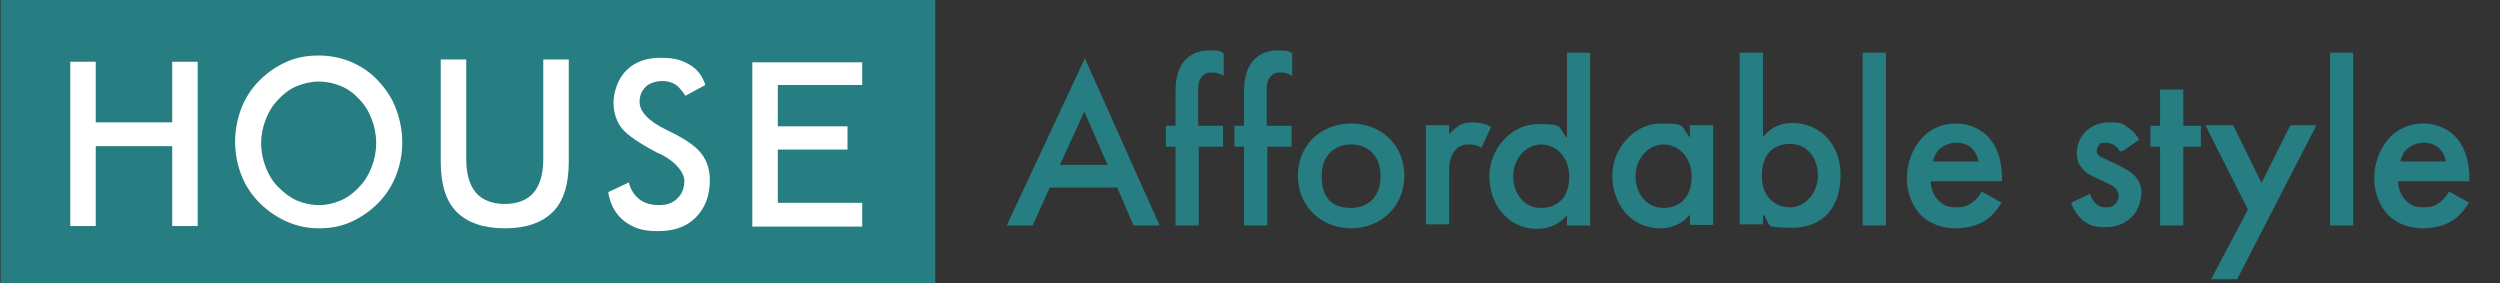
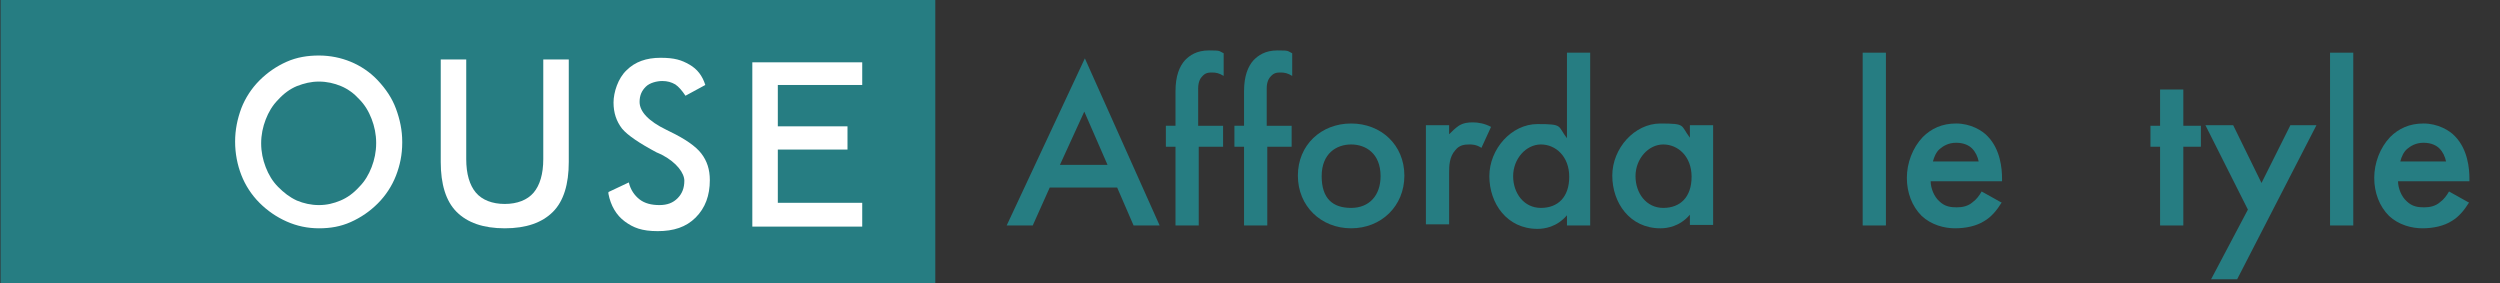
<svg xmlns="http://www.w3.org/2000/svg" version="1.1" viewBox="0 0 441.3 50">
  <rect x="0" y="0" width="441.3" height="50" fill="#333333" stroke="none" />
  <defs>
    <style>
      .cls-1 {
        fill: #fff;
      }

      .cls-2 {
        fill: #267d82;
      }
    </style>
  </defs>
  <g>
    <g id="Layer_1">
      <g id="Layer_1-2" data-name="Layer_1">
        <rect class="cls-2" x=".1" y="0" width="165" height="50.2" />
        <g>
          <path class="cls-2" d="M197.2,33.1h-11.9l-3,6.7h-4.6l13.8-29.5,13.2,29.5h-4.6l-2.9-6.7ZM195.5,29.1l-4.1-9.4-4.3,9.4h8.4Z" />
          <path class="cls-2" d="M211.6,25.9v13.9h-4.1v-13.9h-1.7v-3.7h1.7v-6.1c0-2.7.7-4.4,1.7-5.5.8-.8,2-1.7,4.2-1.7s1.7.1,2.6.5v4c-.8-.5-1.4-.6-2-.6s-1.2,0-1.8.7c-.2.2-.7.8-.7,2.1v6.6h4.4v3.7h-4.4.1Z" />
          <path class="cls-2" d="M223.7,25.9v13.9h-4.1v-13.9h-1.7v-3.7h1.7v-6.1c0-2.7.7-4.4,1.7-5.5.8-.8,2-1.7,4.2-1.7s1.7.1,2.6.5v4c-.8-.5-1.4-.6-2-.6s-1.2,0-1.8.7c-.2.2-.7.8-.7,2.1v6.6h4.4v3.7h-4.4.1Z" />
          <path class="cls-2" d="M247.9,31c0,5.4-4.1,9.3-9.4,9.3s-9.4-3.9-9.4-9.3,4.1-9.2,9.4-9.2,9.4,3.8,9.4,9.2ZM243.7,31.1c0-4-2.6-5.6-5.2-5.6s-5.2,1.6-5.2,5.6,2,5.6,5.2,5.6,5.2-2.2,5.2-5.6Z" />
          <path class="cls-2" d="M251.7,22.1h4.1v1.6c.5-.5,1.1-1.1,1.7-1.5.8-.5,1.6-.6,2.5-.6s2.1.2,3.2.8l-1.7,3.7c-.9-.6-1.7-.6-2.1-.6-.9,0-1.8.1-2.5,1-1.1,1.2-1.1,2.9-1.1,4v9.1h-4.1v-17.6h0Z" />
          <path class="cls-2" d="M276.6,9.3h4.1v30.5h-4.1v-1.8c-1.8,2.1-4,2.4-5.2,2.4-5.4,0-8.5-4.5-8.5-9.3s3.9-9.2,8.5-9.2,3.5.3,5.2,2.5v-15h0ZM267.1,31.1c0,3,1.9,5.6,4.9,5.6s5-1.9,5-5.5-2.4-5.7-5-5.7-4.9,2.5-4.9,5.6Z" />
          <path class="cls-2" d="M298.3,22.1h4.1v17.6h-4.1v-1.8c-1.8,2.1-4,2.4-5.2,2.4-5.4,0-8.5-4.5-8.5-9.3s3.9-9.2,8.5-9.2,3.5.3,5.2,2.5v-2h0ZM288.7,31.1c0,3,1.9,5.6,4.9,5.6s5-1.9,5-5.5-2.4-5.7-5-5.7-4.9,2.5-4.9,5.6Z" />
-           <path class="cls-2" d="M311.2,24.2c1.7-2.2,3.9-2.5,5.2-2.5,4.6,0,8.5,3.5,8.5,9.2s-3.1,9.3-8.5,9.3-3.5-.3-5.2-2.4v1.8h-4.1V9.3h4.1v15ZM311,31.1c0,3.7,2.4,5.5,5,5.5s4.9-2.5,4.9-5.6-1.9-5.6-4.9-5.6-5,1.8-5,5.7Z" />
          <path class="cls-2" d="M332.9,9.3v30.5h-4.1V9.3h4.1Z" />
          <path class="cls-2" d="M353.3,35.8c-.8,1.3-1.8,2.5-3,3.2-1.4.9-3.3,1.3-5.2,1.3s-4.2-.6-5.9-2.2c-1.7-1.7-2.6-4.1-2.6-6.7s1-5.3,2.8-7.2c1.5-1.5,3.4-2.4,5.9-2.4s4.6,1.2,5.6,2.3c2.2,2.3,2.5,5.6,2.5,7.4v.5h-12.6c0,1.2.6,2.7,1.5,3.5,1,1,2.1,1.1,3.1,1.1s2-.2,2.8-.9c.7-.5,1.2-1.2,1.6-1.9l3.4,1.9h.1ZM349.3,28.6c-.2-1-.6-1.8-1.2-2.4-.5-.5-1.4-1-2.8-1s-2.3.6-2.9,1.1-1,1.4-1.2,2.2h8.1Z" />
-           <path class="cls-2" d="M374.2,26.7c-.4-.7-1.2-1.5-2.5-1.5s-1,.2-1.2.5c-.2.2-.4.5-.4.9s.2.8.6,1c.2.2.5.2,1.4.7l2.1,1c.9.5,1.8.9,2.5,1.6,1,1,1.3,2,1.3,3.2s-.6,3-1.5,4c-1.4,1.5-3.1,2-4.9,2s-2.5-.2-3.8-1.1c-1-.8-1.8-2-2.2-3.2l3.3-1.6c.2.6.6,1.3,1,1.7.2.2.8.7,1.8.7s1.3-.2,1.7-.6c.3-.3.6-.9.6-1.4s-.2-.9-.5-1.3c-.5-.5-1.1-.8-1.8-1.1l-1.5-.7c-.8-.4-1.8-.8-2.4-1.5-.9-.9-1.2-1.8-1.2-3s.5-2.8,1.5-3.7c.8-.8,2.1-1.7,4.3-1.7s2.2.2,3.2.9c.6.4,1.4,1,2,2.2l-3,2h-.4Z" />
          <path class="cls-2" d="M385.4,25.9v13.9h-4.1v-13.9h-1.7v-3.7h1.7v-6.4h4.1v6.4h3.1v3.7h-3.1Z" />
          <path class="cls-2" d="M396.8,37l-7.5-14.9h4.9l5,10.2,5.1-10.2h4.6l-14,27.2h-4.6l6.5-12.3Z" />
          <path class="cls-2" d="M415.4,9.3v30.5h-4.1V9.3h4.1Z" />
          <path class="cls-2" d="M435.8,35.8c-.8,1.3-1.8,2.5-3,3.2-1.4.9-3.3,1.3-5.2,1.3s-4.2-.6-5.9-2.2c-1.7-1.7-2.6-4.1-2.6-6.7s1-5.3,2.8-7.2c1.5-1.5,3.4-2.4,5.9-2.4s4.6,1.2,5.6,2.3c2.2,2.3,2.5,5.6,2.5,7.4v.5h-12.6c0,1.2.6,2.7,1.5,3.5,1,1,2.1,1.1,3.1,1.1s2-.2,2.8-.9c.7-.5,1.2-1.2,1.6-1.9l3.4,1.9h.1ZM431.8,28.6c-.2-1-.6-1.8-1.2-2.4-.5-.5-1.4-1-2.8-1s-2.3.6-2.9,1.1-1,1.4-1.2,2.2h8.1Z" />
        </g>
      </g>
      <g>
-         <path class="cls-1" d="M12.4,39.9V10.9h4.5v10.7h13.5v-10.7h4.5v29h-4.5v-14.1h-13.5v14.1h-4.5Z" />
        <path class="cls-1" d="M71,25.2c0,2.1-.4,4-1.1,5.8s-1.8,3.5-3.2,4.9c-1.4,1.4-3,2.5-4.8,3.3-1.8.8-3.6,1.1-5.6,1.1s-3.9-.4-5.7-1.2c-1.8-.8-3.4-1.9-4.8-3.3-1.4-1.4-2.5-3.1-3.2-4.9s-1.1-3.8-1.1-5.9.4-4,1.1-5.9c.7-1.8,1.8-3.5,3.2-4.9,1.4-1.4,3-2.5,4.8-3.3,1.8-.8,3.7-1.1,5.7-1.1s3.9.4,5.6,1.1,3.4,1.8,4.8,3.3c1.4,1.5,2.5,3.1,3.2,5s1.1,3.8,1.1,5.8ZM66.4,25.2c0-1.5-.3-2.9-.8-4.2-.5-1.3-1.2-2.5-2.2-3.5-.9-1-2-1.8-3.2-2.3-1.2-.5-2.5-.8-3.9-.8s-2.6.3-3.9.8c-1.2.5-2.3,1.3-3.3,2.4-1,1-1.7,2.2-2.2,3.5-.5,1.3-.8,2.7-.8,4.2s.3,2.9.8,4.2c.5,1.3,1.2,2.5,2.2,3.5s2,1.8,3.3,2.4c1.2.5,2.5.8,3.9.8s2.6-.3,3.8-.8c1.2-.5,2.3-1.3,3.3-2.4,1-1,1.7-2.2,2.2-3.5.5-1.3.8-2.7.8-4.2Z" />
        <path class="cls-1" d="M77.9,10.5h4.4v17.6c0,2.6.6,4.6,1.7,5.9,1.1,1.3,2.9,2,5.1,2s4-.7,5.1-2c1.1-1.3,1.7-3.3,1.7-5.9V10.5h4.5v18.1c0,3.9-.9,6.9-2.8,8.8s-4.7,2.9-8.5,2.9-6.6-1-8.5-2.9c-1.9-1.9-2.8-4.9-2.8-8.8V10.5Z" />
        <path class="cls-1" d="M107.4,33.9l3.6-1.7c.3,1.3,1,2.3,1.9,3,.9.7,2.1,1,3.5,1s2.4-.4,3.2-1.2c.8-.8,1.2-1.8,1.2-3.1s-1.3-3.2-4-4.6c-.4-.2-.7-.3-.9-.4-3-1.6-5.1-3-6.1-4.2-1-1.3-1.5-2.8-1.5-4.6s.8-4.3,2.3-5.7c1.5-1.5,3.5-2.2,6-2.2s3.7.4,5.1,1.2c1.4.8,2.3,2,2.8,3.6l-3.5,1.9c-.6-.9-1.2-1.6-1.8-2-.7-.4-1.4-.6-2.3-.6s-2.2.3-2.9,1c-.7.7-1.1,1.5-1.1,2.7,0,1.7,1.6,3.4,4.7,4.9.2.1.4.2.6.3,2.7,1.3,4.6,2.6,5.6,3.9,1,1.3,1.5,2.8,1.5,4.7,0,2.7-.8,4.9-2.5,6.6s-3.9,2.4-6.7,2.4-4.3-.6-5.8-1.7c-1.5-1.1-2.5-2.8-2.9-4.9Z" />
        <path class="cls-1" d="M132.8,40V11h19.4v4h-14.9v7.3h12.3v4.1h-12.3v9.4h14.9v4.2h-19.4Z" />
      </g>
    </g>
  </g>
</svg>